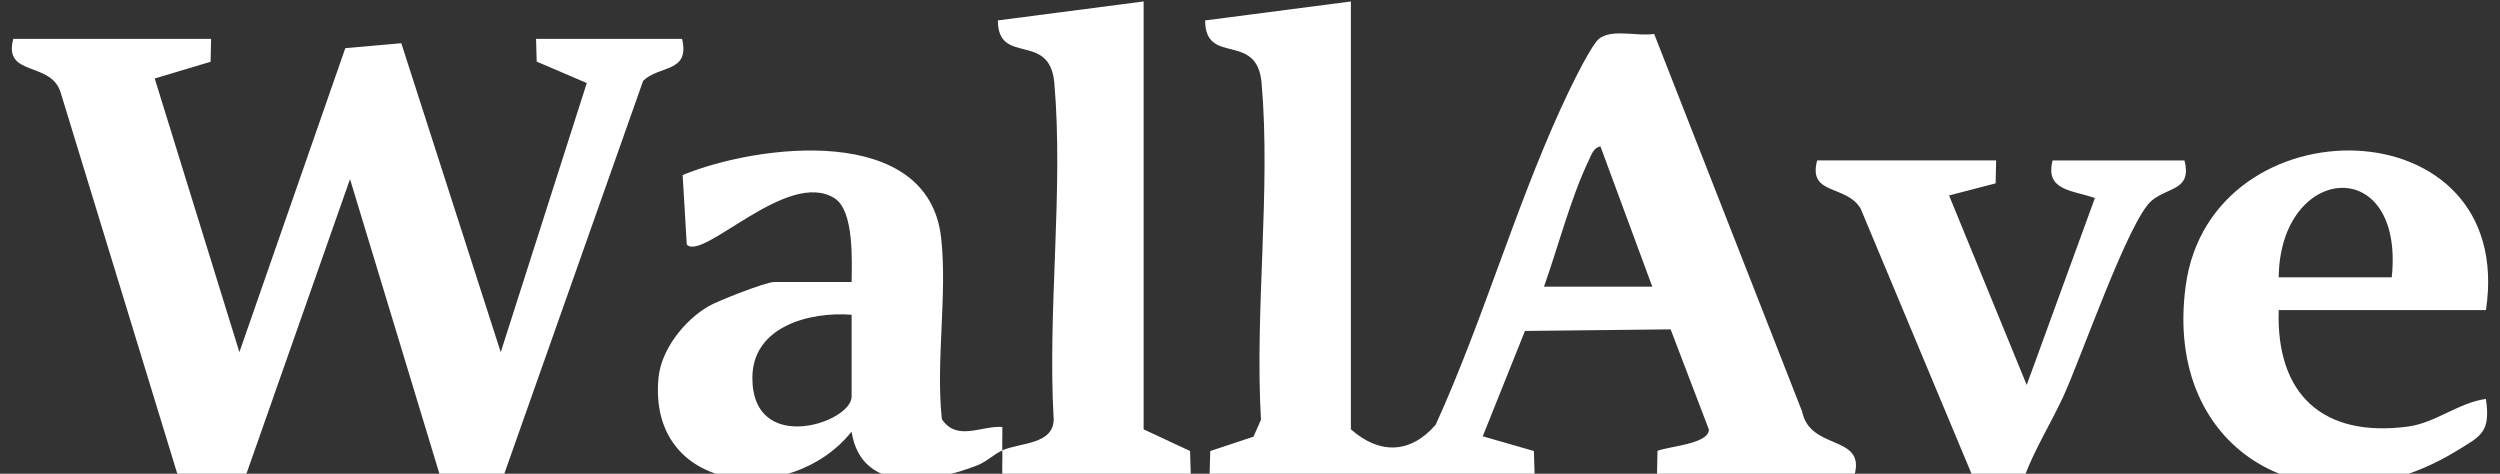
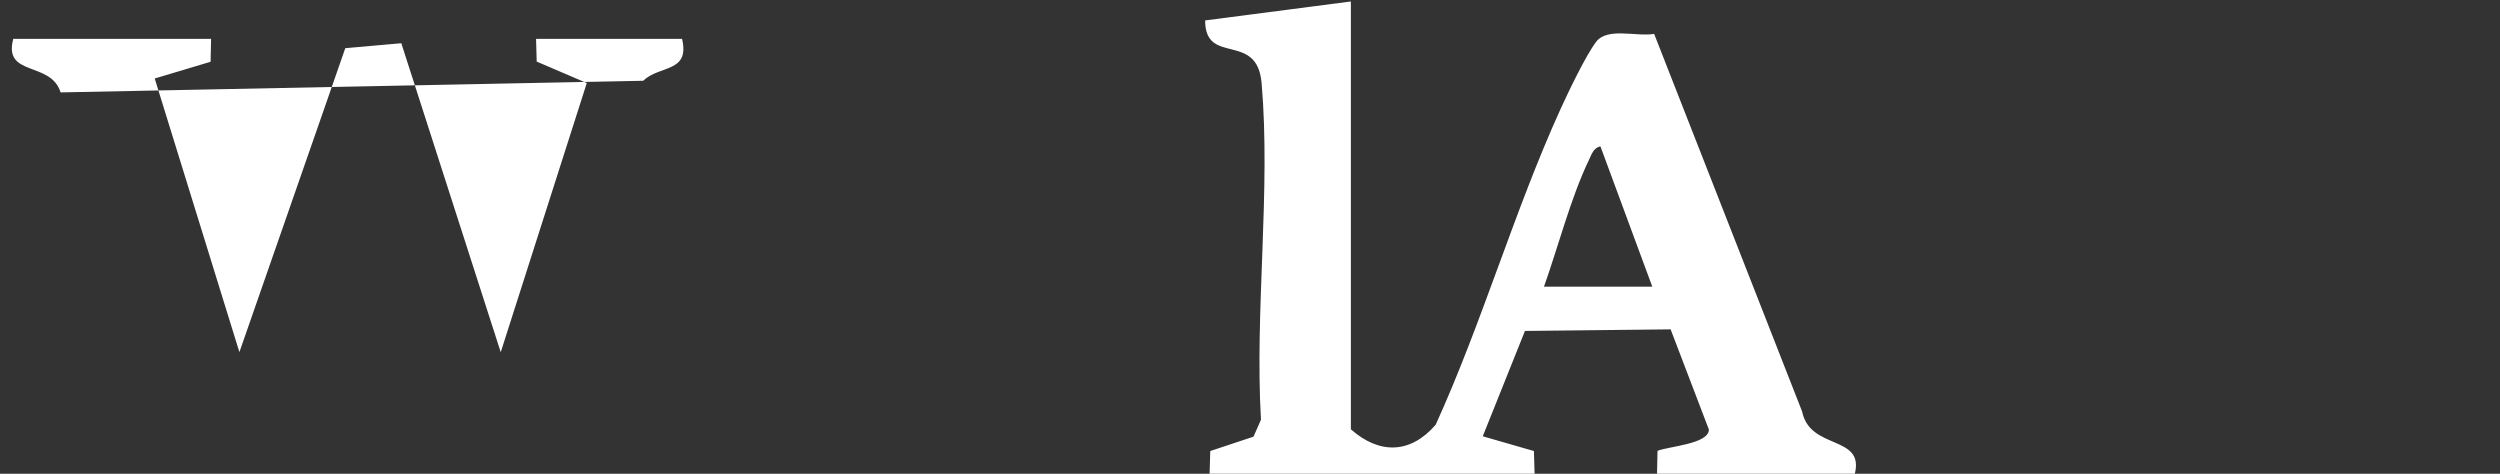
<svg xmlns="http://www.w3.org/2000/svg" id="Layer_1" data-name="Layer 1" viewBox="0 0 2000 379">
  <rect x="0" y="0" width="2000" height="379" fill="#333333" stroke="none" />
  <defs>
    <style>
      .cls-1 {
        fill: #fff;
      }
    </style>
  </defs>
  <path class="cls-1" d="M1080.7,1.15v342.31c22.99,20.26,47.75,19.59,67.86-3.71,37.08-81.49,62.98-171.45,99.87-252.5,6.07-13.34,20.42-43.36,28.59-53.92,9.07-11.71,32.38-3.74,46.29-6.23l118.39,302.11c6.25,31.18,49.9,18.5,42.17,49.79h-158.25l.39-18.33c9.19-3.69,41.05-5.44,41.11-17.02l-30.62-80.17-116.53,1.27-33.77,84.28,40.93,11.79.53,18.18h-259.98l.53-18.18,34.58-11.48,5.98-13.57c-5.05-86.96,7.94-183.51.51-269.3-3.61-41.72-45.17-13.46-45.17-50.13l116.6-15.17ZM1321.84,229.35l-41.49-112.23c-5.55.94-7.3,6.86-9.38,11.22-14.36,29.99-24.49,69.27-35.79,101.01h86.66Z" />
-   <path class="cls-1" d="M168.87,31.08l-.39,18.33-44.71,13.38,67.75,218.91,84.71-243.16,44.82-3.96,79.54,247.18,68.84-215.33-40.07-17.16-.51-18.19h116.8c6.42,27.26-17.91,20.84-31.12,33.53l-111.63,315.92-51.35-1.47-71.53-235.78-82.88,235.74-54.27,3.34L48.48,73.92C40.69,48.64,2.4,61.76,10.62,31.08h158.25Z" />
-   <path class="cls-1" d="M801.87,360.29c14.48-6.4,40.51-4.44,41.09-24.53-5.05-86.95,7.94-183.51.51-269.3-3.61-41.72-45.17-13.46-45.17-50.13l116.6-15.17v342.31l37.16,17.35.53,18.2h-150.75c-.16-6.21.22-12.49.02-18.72-6.51,2.88-12.31,8.93-20,11.96-36.41,14.3-92.74,23.3-100.61-26.92-49.05,61.2-163.23,49.69-154.45-43.04,2.15-22.76,20.77-46.17,40.17-57.39,7.56-4.37,45.84-19.29,52.15-19.29h62.17c.24-16.86,2.02-57-13.56-66.96-37.56-24.01-104.93,50.34-118.31,37.05l-3.3-55.69c61.14-25.03,196.4-41.41,206.76,50.05,5.15,45.46-4.38,98.92.61,145.3,12.16,18.03,31.42,5.01,48.36,6.21.2,6.21-.19,12.5,0,18.72ZM681.3,251.8c-34.09-2.64-79.43,9.62-79.41,50.5.02,62.32,79.41,35.95,79.41,14.96v-65.47Z" />
-   <path class="cls-1" d="M1988.76,248.06h-165.79c-2.2,67.39,35.21,102.21,103.3,93.21,22.29-2.95,40.64-19.19,62.47-22.12,3.91,26.83-4.02,29.7-23.83,41.77-112.06,68.28-234.9,3.67-216.32-132.47,20.34-148.97,265.05-145.32,240.17,19.61ZM1913.4,221.87c10.42-99.48-89.42-91.35-90.43,0h90.43Z" />
-   <path class="cls-1" d="M1596.9,128.35l-.39,18.33-37.25,9.68,62.12,151.6,54.54-149.54c-18.2-6.36-40.09-5.89-33.82-30.07h105.5c5.98,23.97-12.74,21.05-26.14,32.04-18.42,15.12-56.84,126.84-71.16,157.54-9.79,20.98-22.15,40.8-30.42,62.49l-41.32,1.81-90.09-215.45c-11.73-19.4-42.28-10.25-34.76-38.44h143.18Z" />
+   <path class="cls-1" d="M168.87,31.08l-.39,18.33-44.71,13.38,67.75,218.91,84.71-243.16,44.82-3.96,79.54,247.18,68.84-215.33-40.07-17.16-.51-18.19h116.8c6.42,27.26-17.91,20.84-31.12,33.53L48.48,73.92C40.69,48.64,2.4,61.76,10.62,31.08h158.25Z" />
</svg>